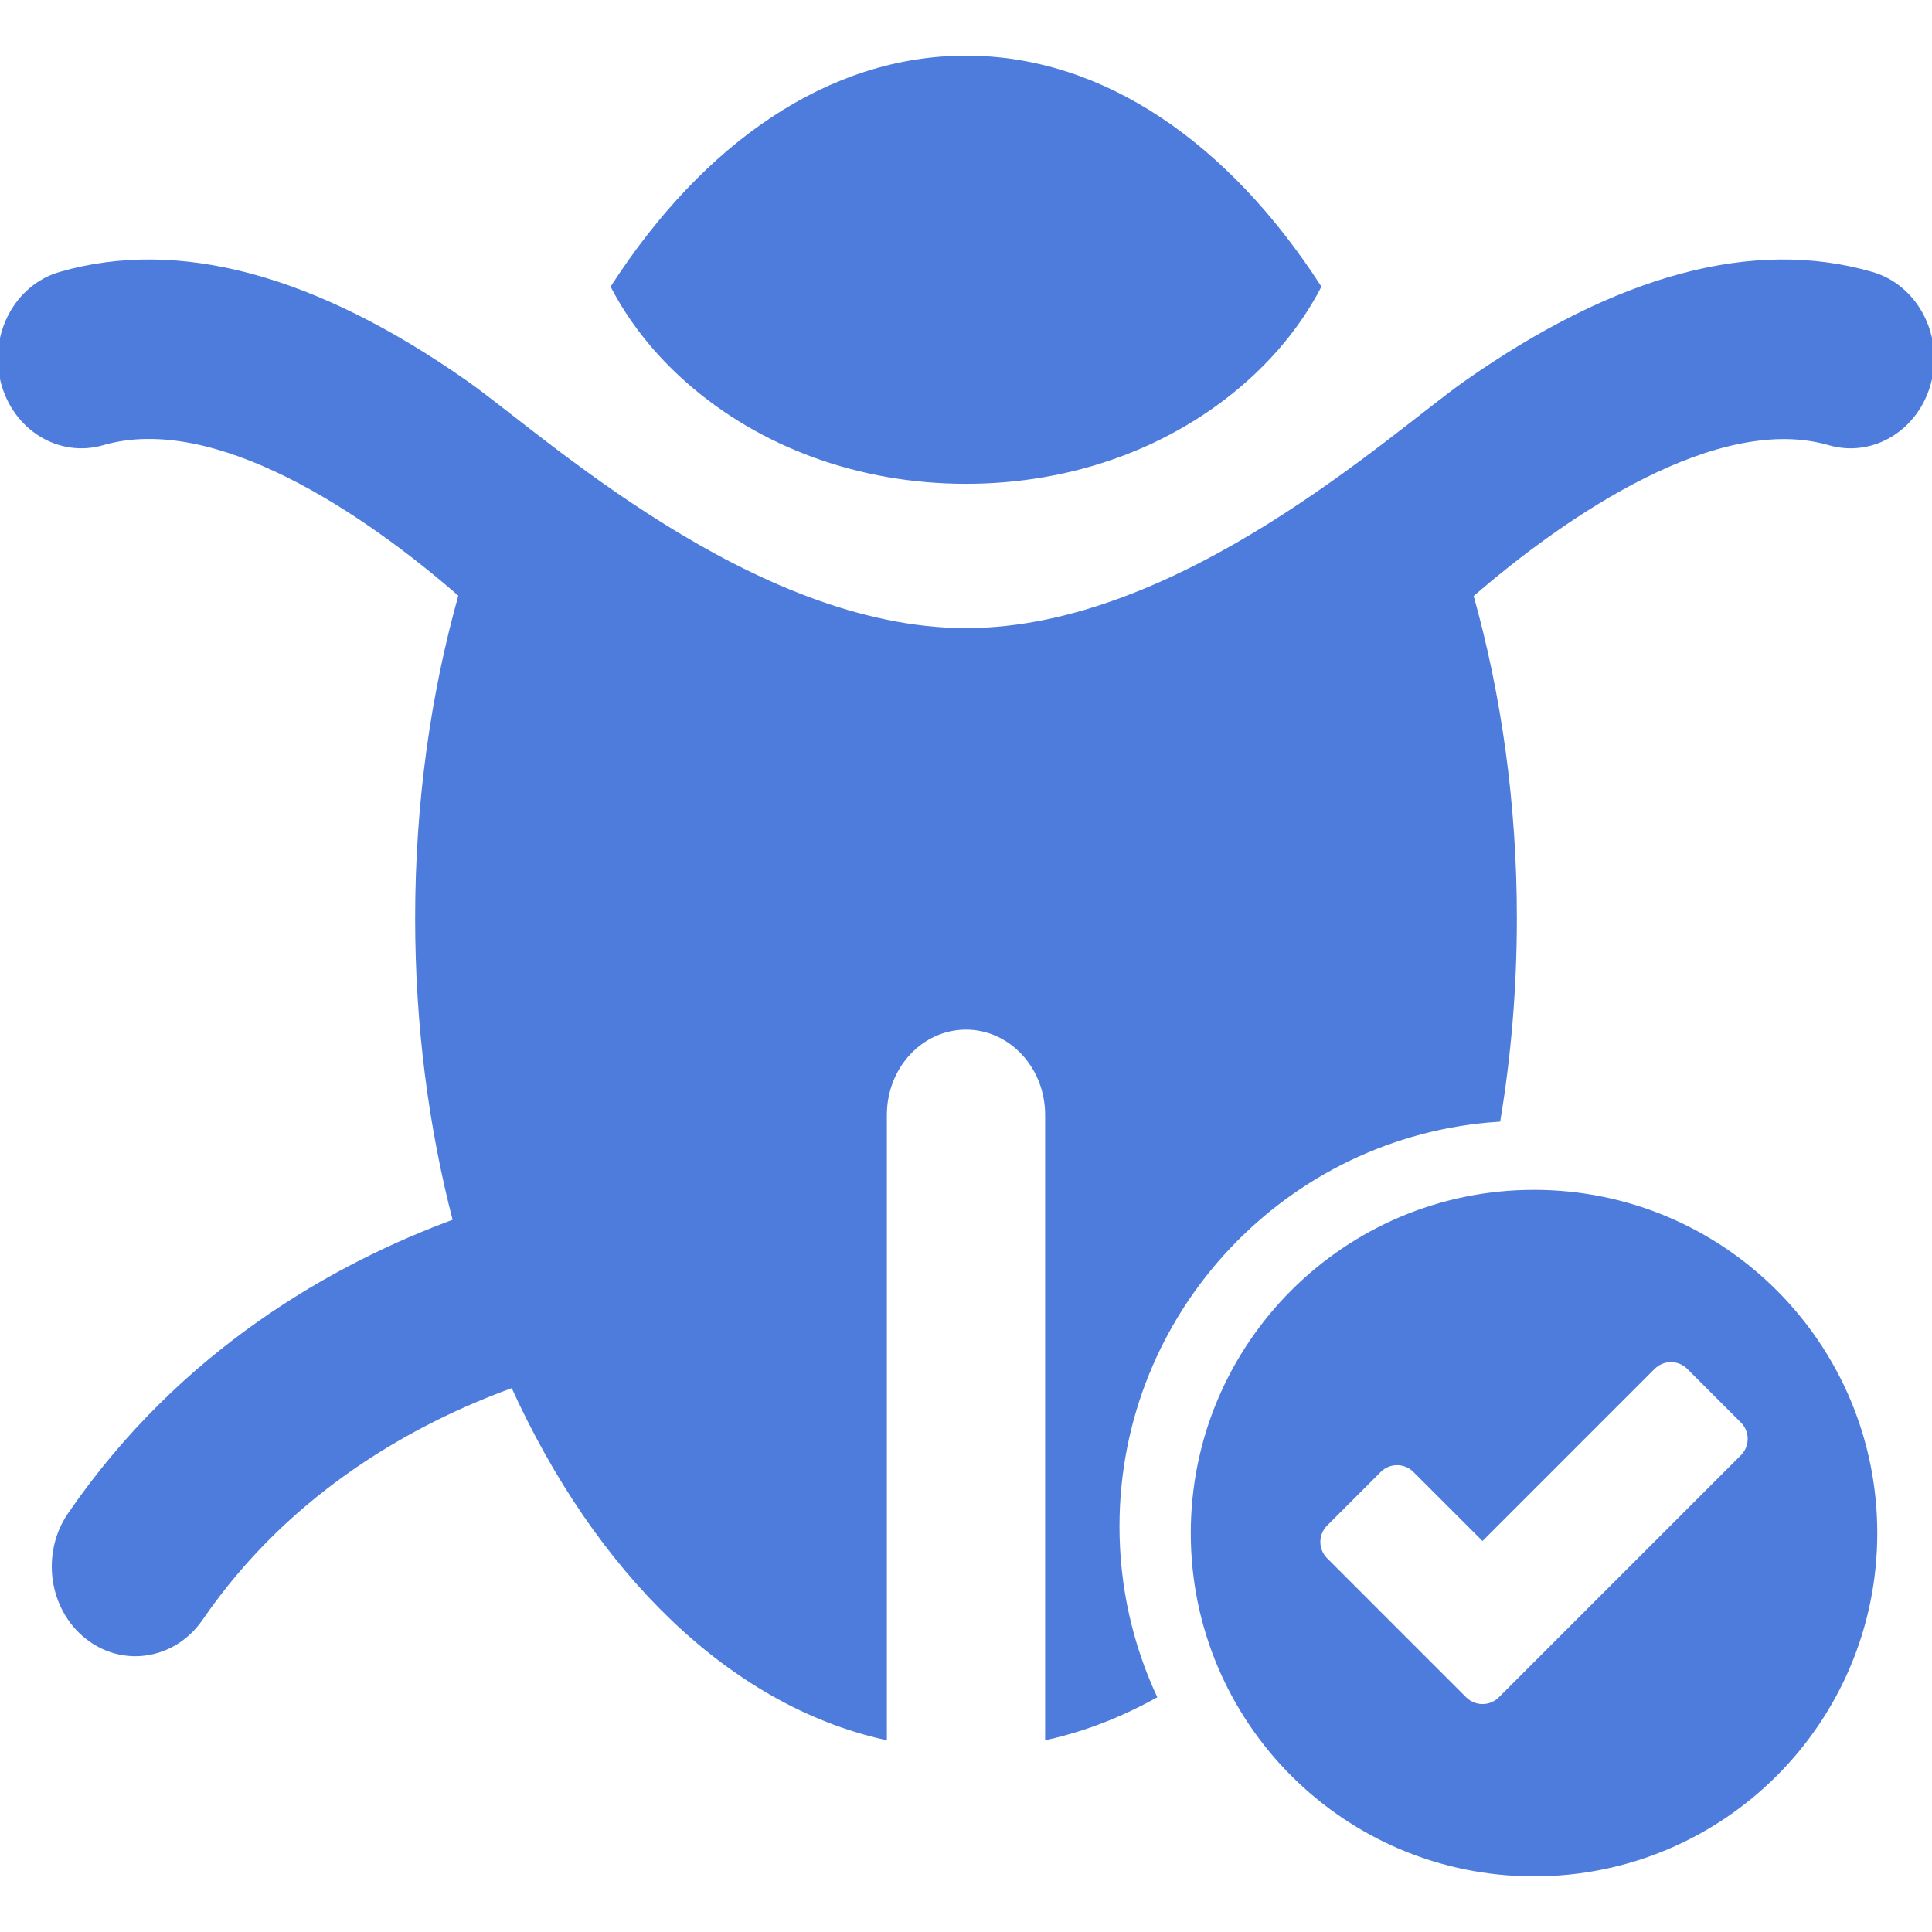
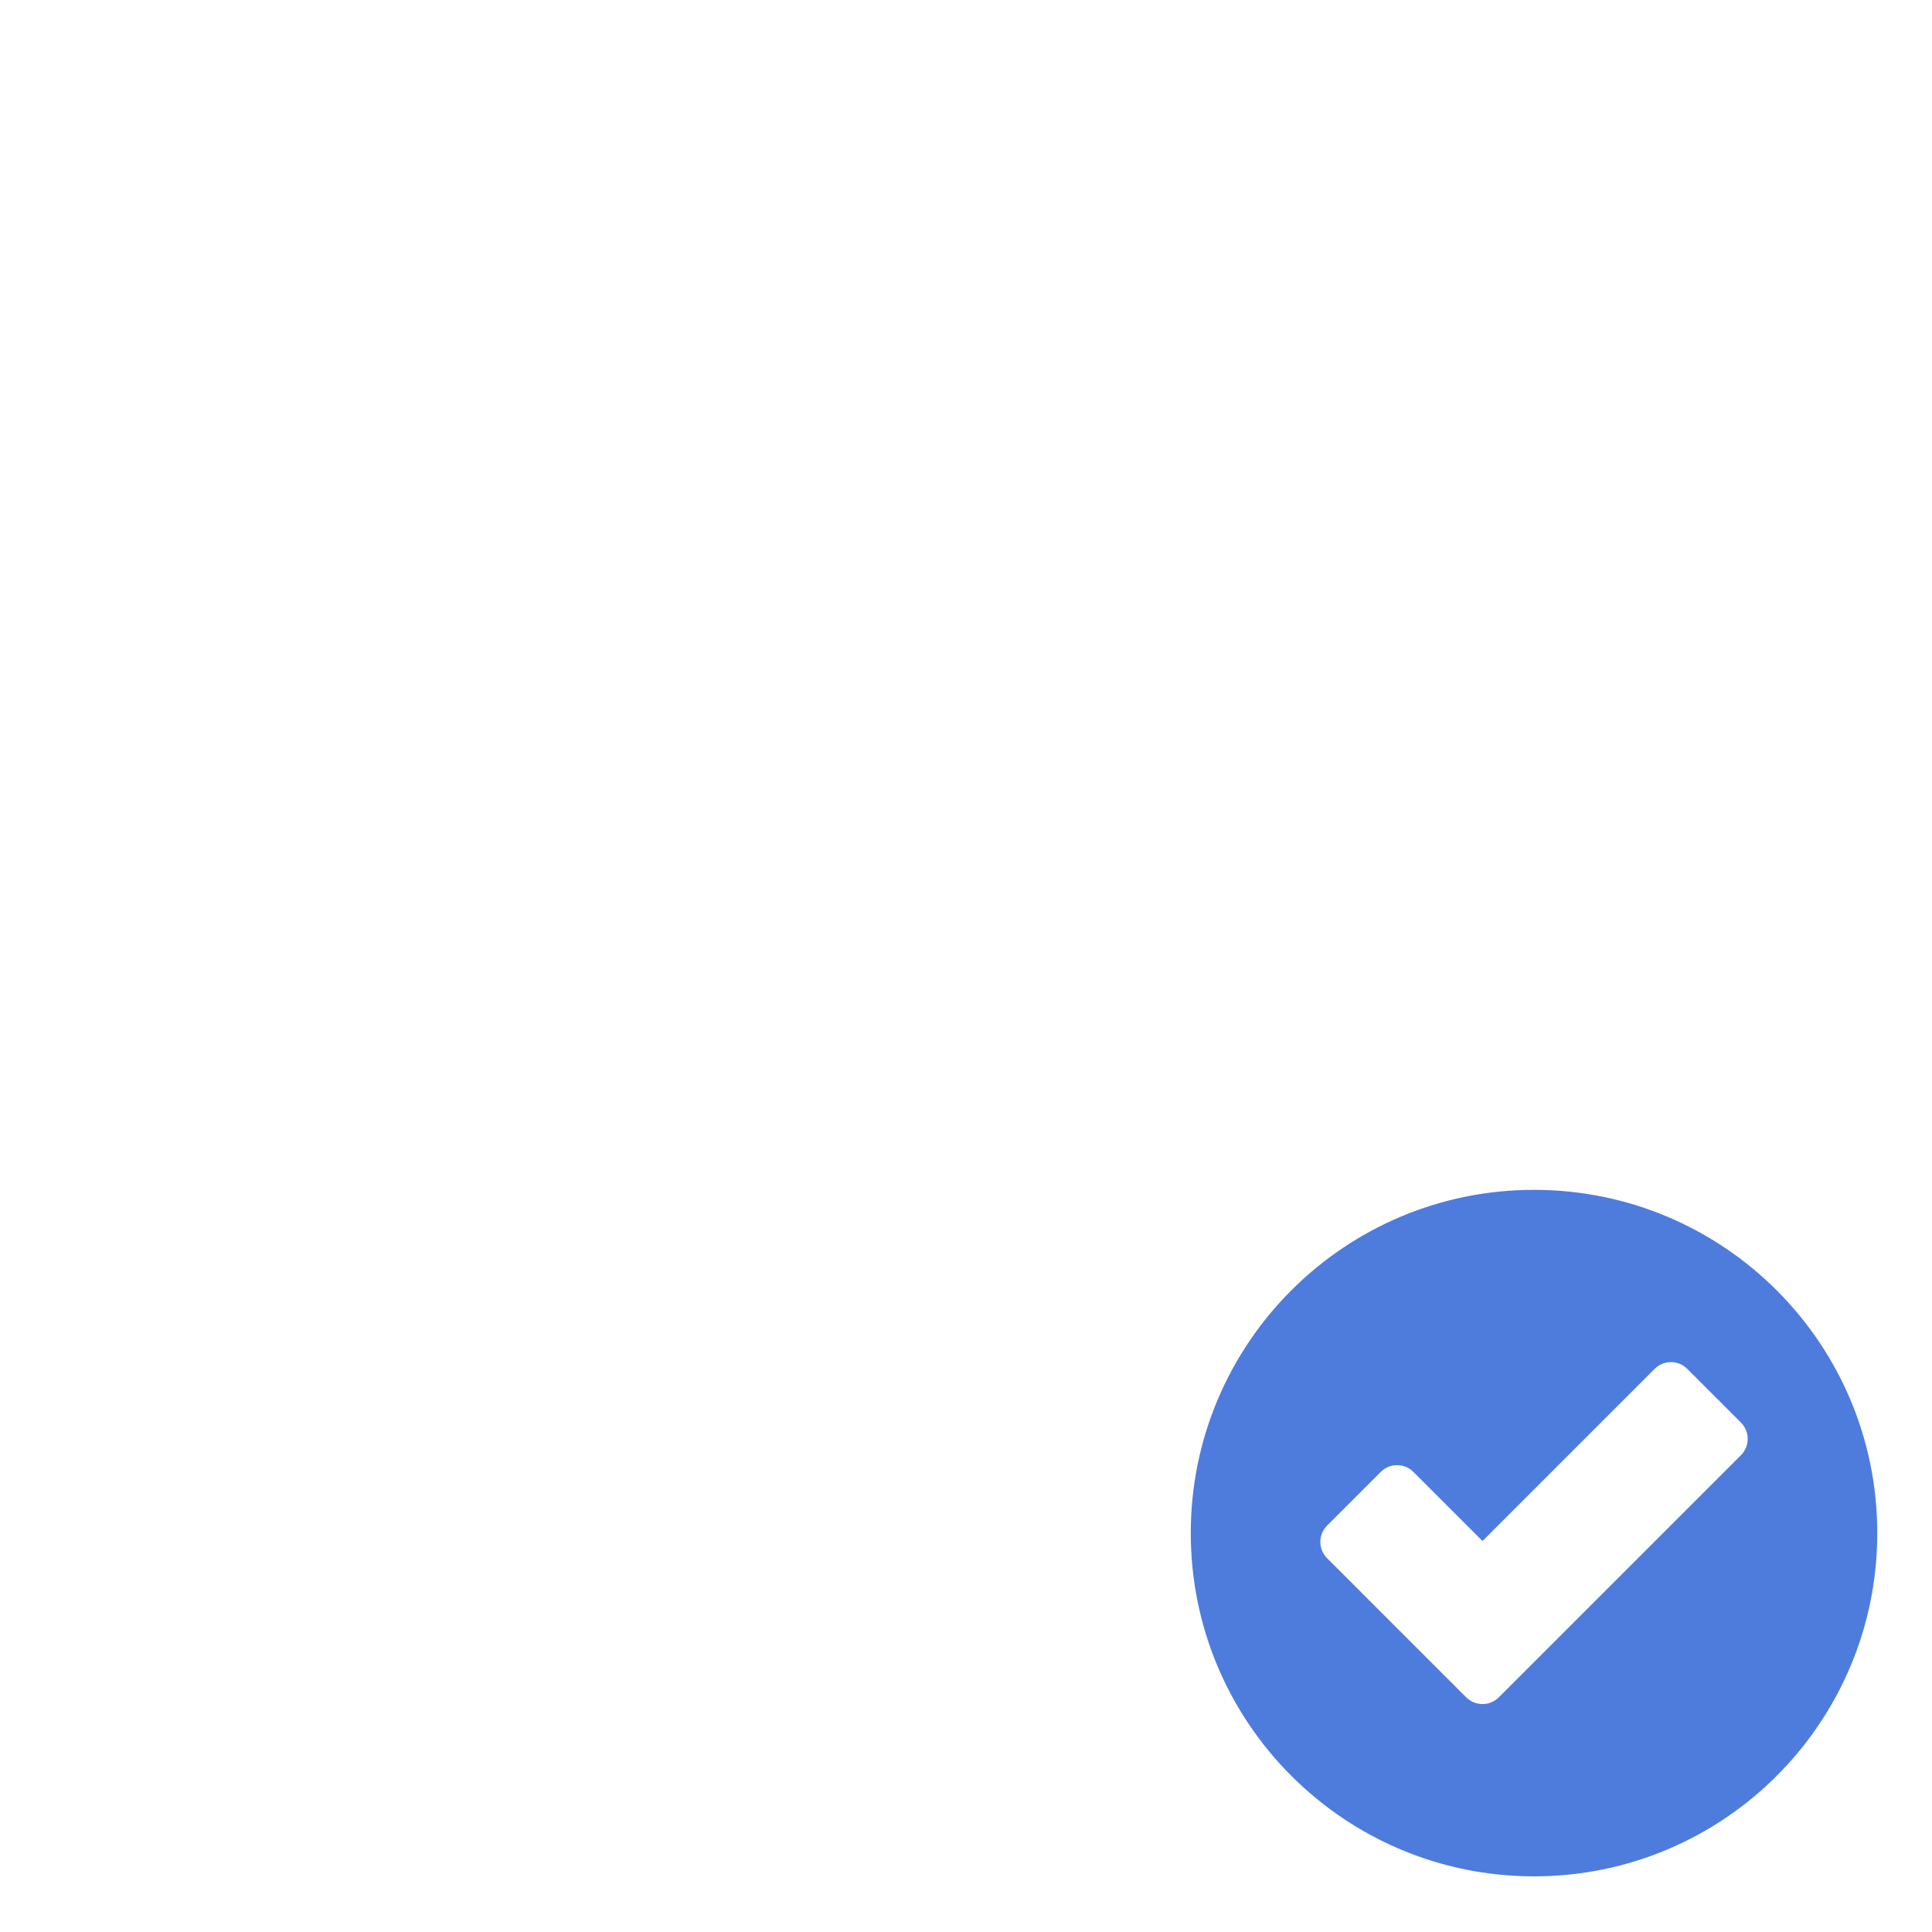
<svg xmlns="http://www.w3.org/2000/svg" xmlns:ns1="http://sodipodi.sourceforge.net/DTD/sodipodi-0.dtd" xmlns:ns2="http://www.inkscape.org/namespaces/inkscape" fill="#753988" version="1.1" id="Capa_1" width="800px" height="800px" viewBox="0 0 433.998 433.998" xml:space="preserve" stroke="#753988" ns1:docname="case study 8 bug fix blue.svg" ns2:version="1.4.2 (f4327f4, 2025-05-13)">
  <defs id="defs5" />
  <ns1:namedview id="namedview5" pagecolor="#ffffff" bordercolor="#000000" borderopacity="0.25" ns2:showpageshadow="2" ns2:pageopacity="0.0" ns2:pagecheckerboard="0" ns2:deskcolor="#d1d1d1" ns2:zoom="2.26875" ns2:cx="399.77961" ns2:cy="400" ns2:window-width="1898" ns2:window-height="2032" ns2:window-x="0" ns2:window-y="0" ns2:window-maximized="0" ns2:current-layer="SVGRepo_iconCarrier" />
  <g id="SVGRepo_bgCarrier" stroke-width="0" />
  <g id="SVGRepo_tracerCarrier" stroke-linecap="round" stroke-linejoin="round" />
  <g id="SVGRepo_iconCarrier">
    <g id="g5" style="fill:#4e7cdd;fill-opacity:1;stroke:#4e7cdd;stroke-opacity:1">
      <g id="g4" style="fill:#4e7cdd;fill-opacity:1;stroke:#4e7cdd;stroke-opacity:1">
        <g id="g3" style="fill:#4e7cdd;fill-opacity:1;stroke:#4e7cdd;stroke-opacity:1">
-           <path d="M420.478,61.572c-26.469-7.68-57.151,0.551-91.205,24.468C312.799,97.607,265.148,141.598,217,141.598 S121.203,97.611,104.726,86.04C70.669,62.125,39.981,53.892,13.519,61.571C3.774,64.4-1.994,75.188,0.636,85.669 c2.63,10.481,12.664,16.683,22.405,13.857c25.296-7.342,58.922,15.29,80.479,34.111c-6.28,22.32-9.764,46.86-9.764,72.638 c0,24.02,3.021,46.968,8.51,68.044c-26.775,9.858-61.261,29.018-86.565,65.905c-5.993,8.734-4.267,21.041,3.855,27.485 c3.266,2.591,7.068,3.839,10.835,3.839c5.605,0,11.138-2.764,14.721-7.986c20.083-29.272,48.467-44.534,70.104-52.358 c18.939,41.791,48.869,71.328,83.507,79.103V250.441c0-10.854,8.183-19.654,18.276-19.654c10.091,0,18.276,8.8,18.276,19.654 v139.865c8.315-1.865,16.356-5.001,24.046-9.246c-5.354-11.625-8.343-24.556-8.343-38.171c0-48.489,37.869-88.293,85.588-91.405 c2.396-14.475,3.677-29.612,3.677-45.208c0-25.755-3.493-50.262-9.769-72.561c21.404-18.567,55.364-41.479,80.481-34.188 c9.739,2.826,19.779-3.376,22.406-13.857C435.994,75.188,430.227,64.4,420.478,61.572z" id="path1" style="fill:#4e7cdd;fill-opacity:1;stroke:#4e7cdd;stroke-opacity:1" />
-           <path d="M154.417,85.448c16.574,14.662,38.798,22.737,62.581,22.737c23.783,0,46.005-8.075,62.583-22.737 c7.09-6.272,12.687-13.393,16.681-21.029C275.65,32.561,247.734,13,217,13s-58.652,19.562-79.264,51.419 C141.729,72.055,147.327,79.174,154.417,85.448z" id="path2" style="fill:#4e7cdd;fill-opacity:1;stroke:#4e7cdd;stroke-opacity:1" />
          <path d="M344.598,267.782c-42.311,0-76.607,34.299-76.607,76.607c0,42.312,34.298,76.609,76.607,76.609 c42.312,0,76.609-34.299,76.609-76.609C421.207,302.081,386.908,267.782,344.598,267.782z M391.433,327.244l-54.387,54.388 c-1.064,1.064-2.512,1.664-4.019,1.664c-1.508,0-2.952-0.599-4.021-1.665l-31.246-31.247c-2.219-2.22-2.219-5.816,0-8.038 l12.057-12.055c2.22-2.218,5.816-2.219,8.038,0l15.172,15.171l38.312-38.312c2.22-2.22,5.818-2.22,8.038,0l12.055,12.056 c1.065,1.064,1.665,2.512,1.665,4.019C393.098,324.732,392.498,326.179,391.433,327.244z" id="path3" style="fill:#4e7cdd;fill-opacity:1;stroke:#4e7cdd;stroke-opacity:1" />
        </g>
      </g>
    </g>
  </g>
</svg>